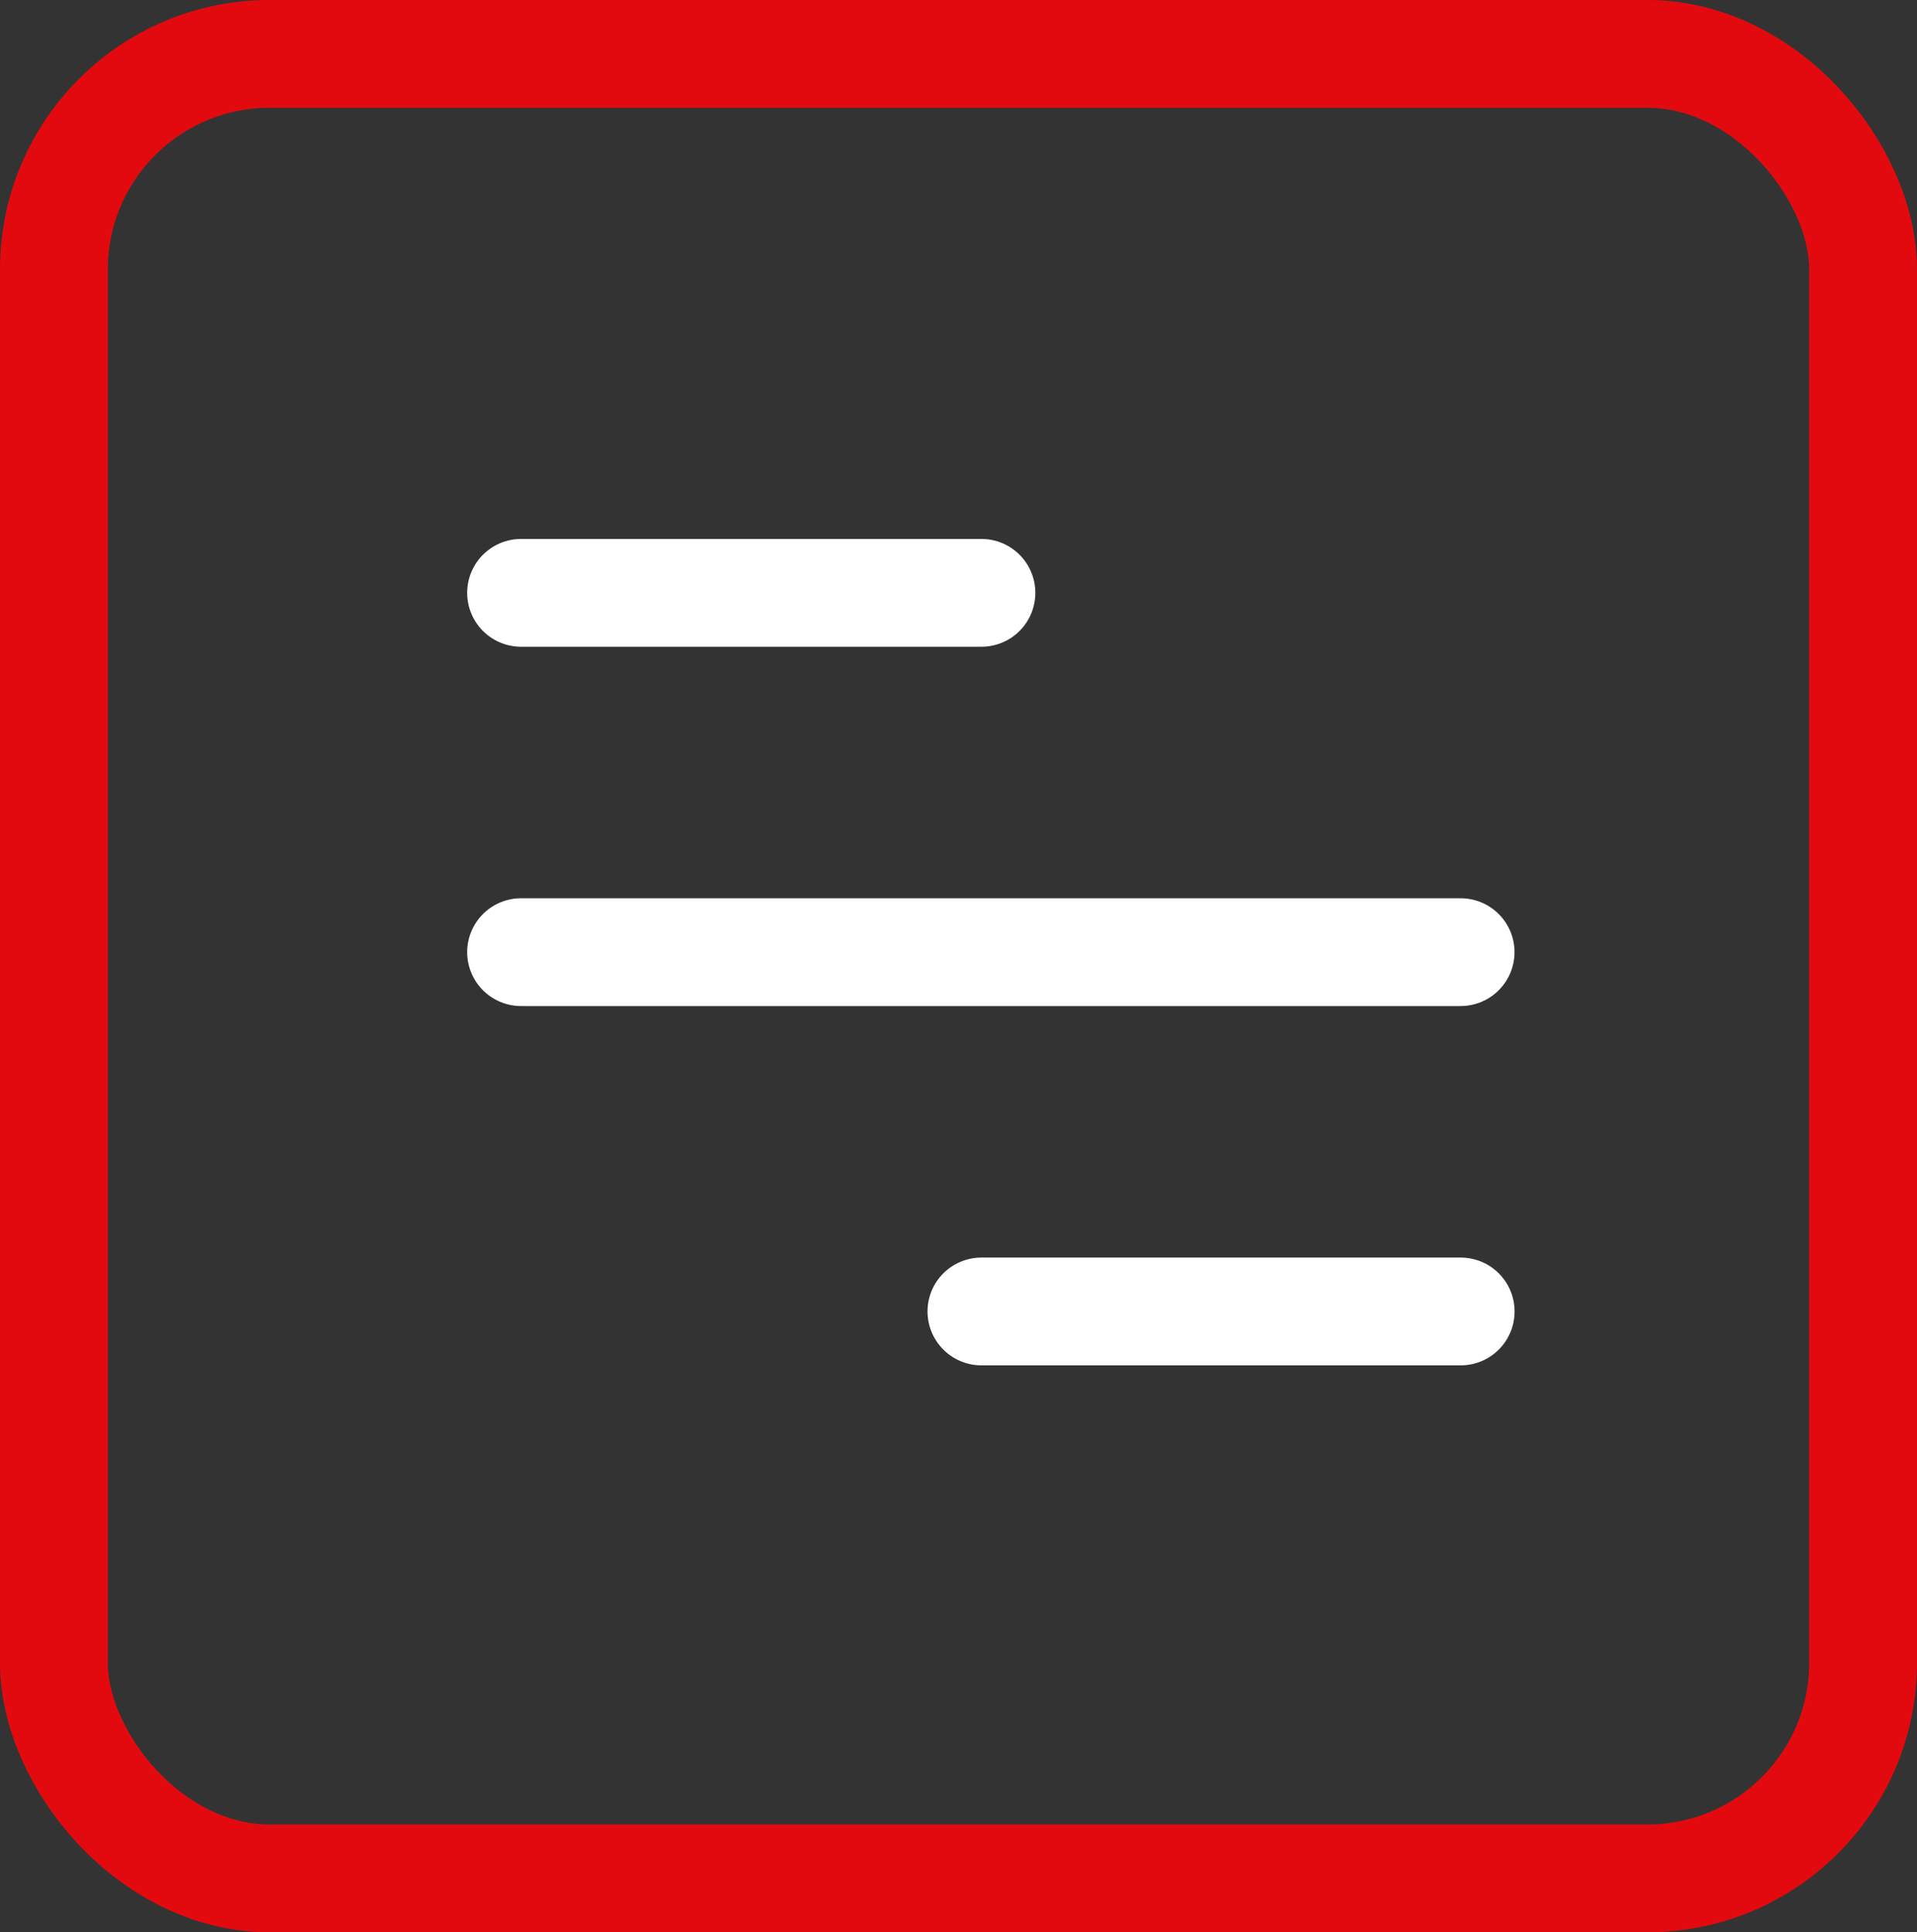
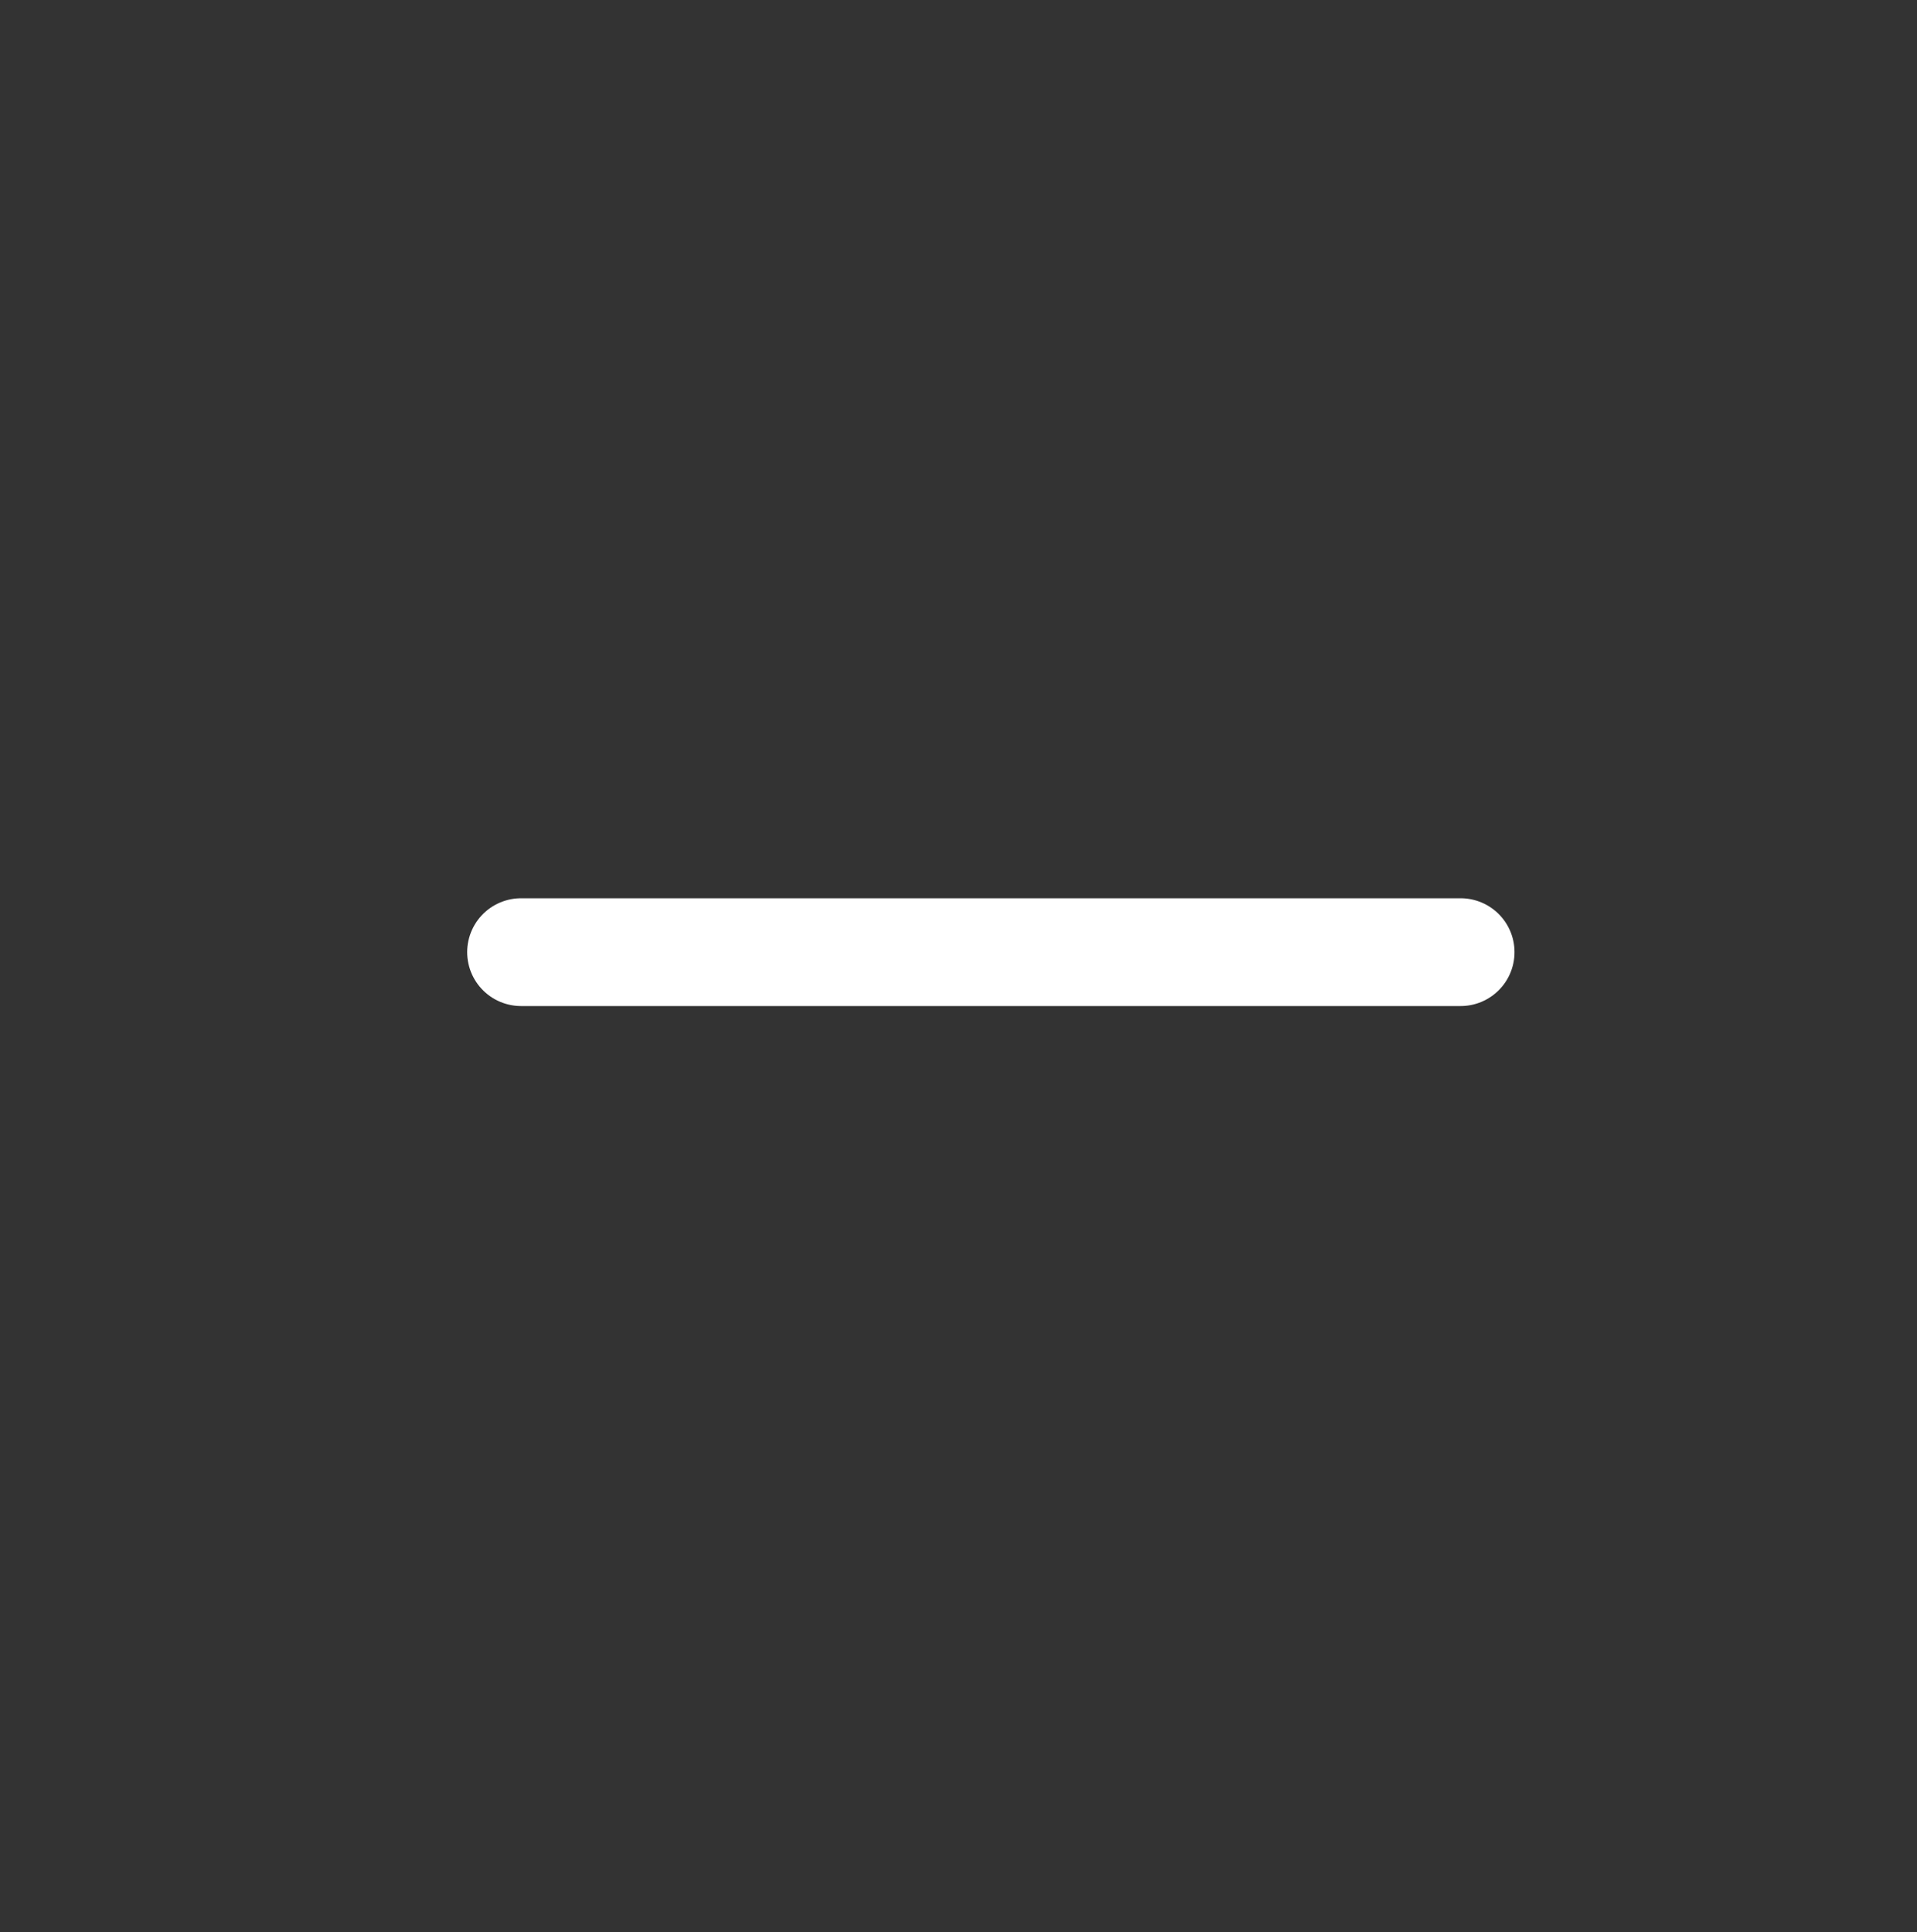
<svg xmlns="http://www.w3.org/2000/svg" width="26.672" height="26.889" viewBox="0 0 26.672 26.889">
  <rect x="0" y="0" width="26.672" height="26.889" fill="#333333" stroke="none" />
  <g id="Group_4938" data-name="Group 4938" transform="translate(15912.25 23177.25)">
    <g id="Group_34" data-name="Group 34" transform="translate(-15905 -22599.5)">
-       <line id="Line_3" data-name="Line 3" x1="6.668" transform="translate(6.405 -559.5)" fill="none" stroke="#fff" stroke-linecap="round" stroke-width="1.5" />
      <line id="Line_2" data-name="Line 2" x1="13.072" transform="translate(0 -564.5)" fill="none" stroke="#fff" stroke-linecap="round" stroke-width="1.5" />
-       <line id="Line_4" data-name="Line 4" x1="6.405" transform="translate(0 -569.5)" fill="none" stroke="#fff" stroke-linecap="round" stroke-width="1.5" />
    </g>
-     <rect id="Rectangle_54" data-name="Rectangle 54" width="25.172" height="25.389" rx="3" transform="translate(-15911.5 -23176.5)" fill="none" stroke="#e30a0f" stroke-linecap="round" stroke-width="1.5" />
  </g>
</svg>